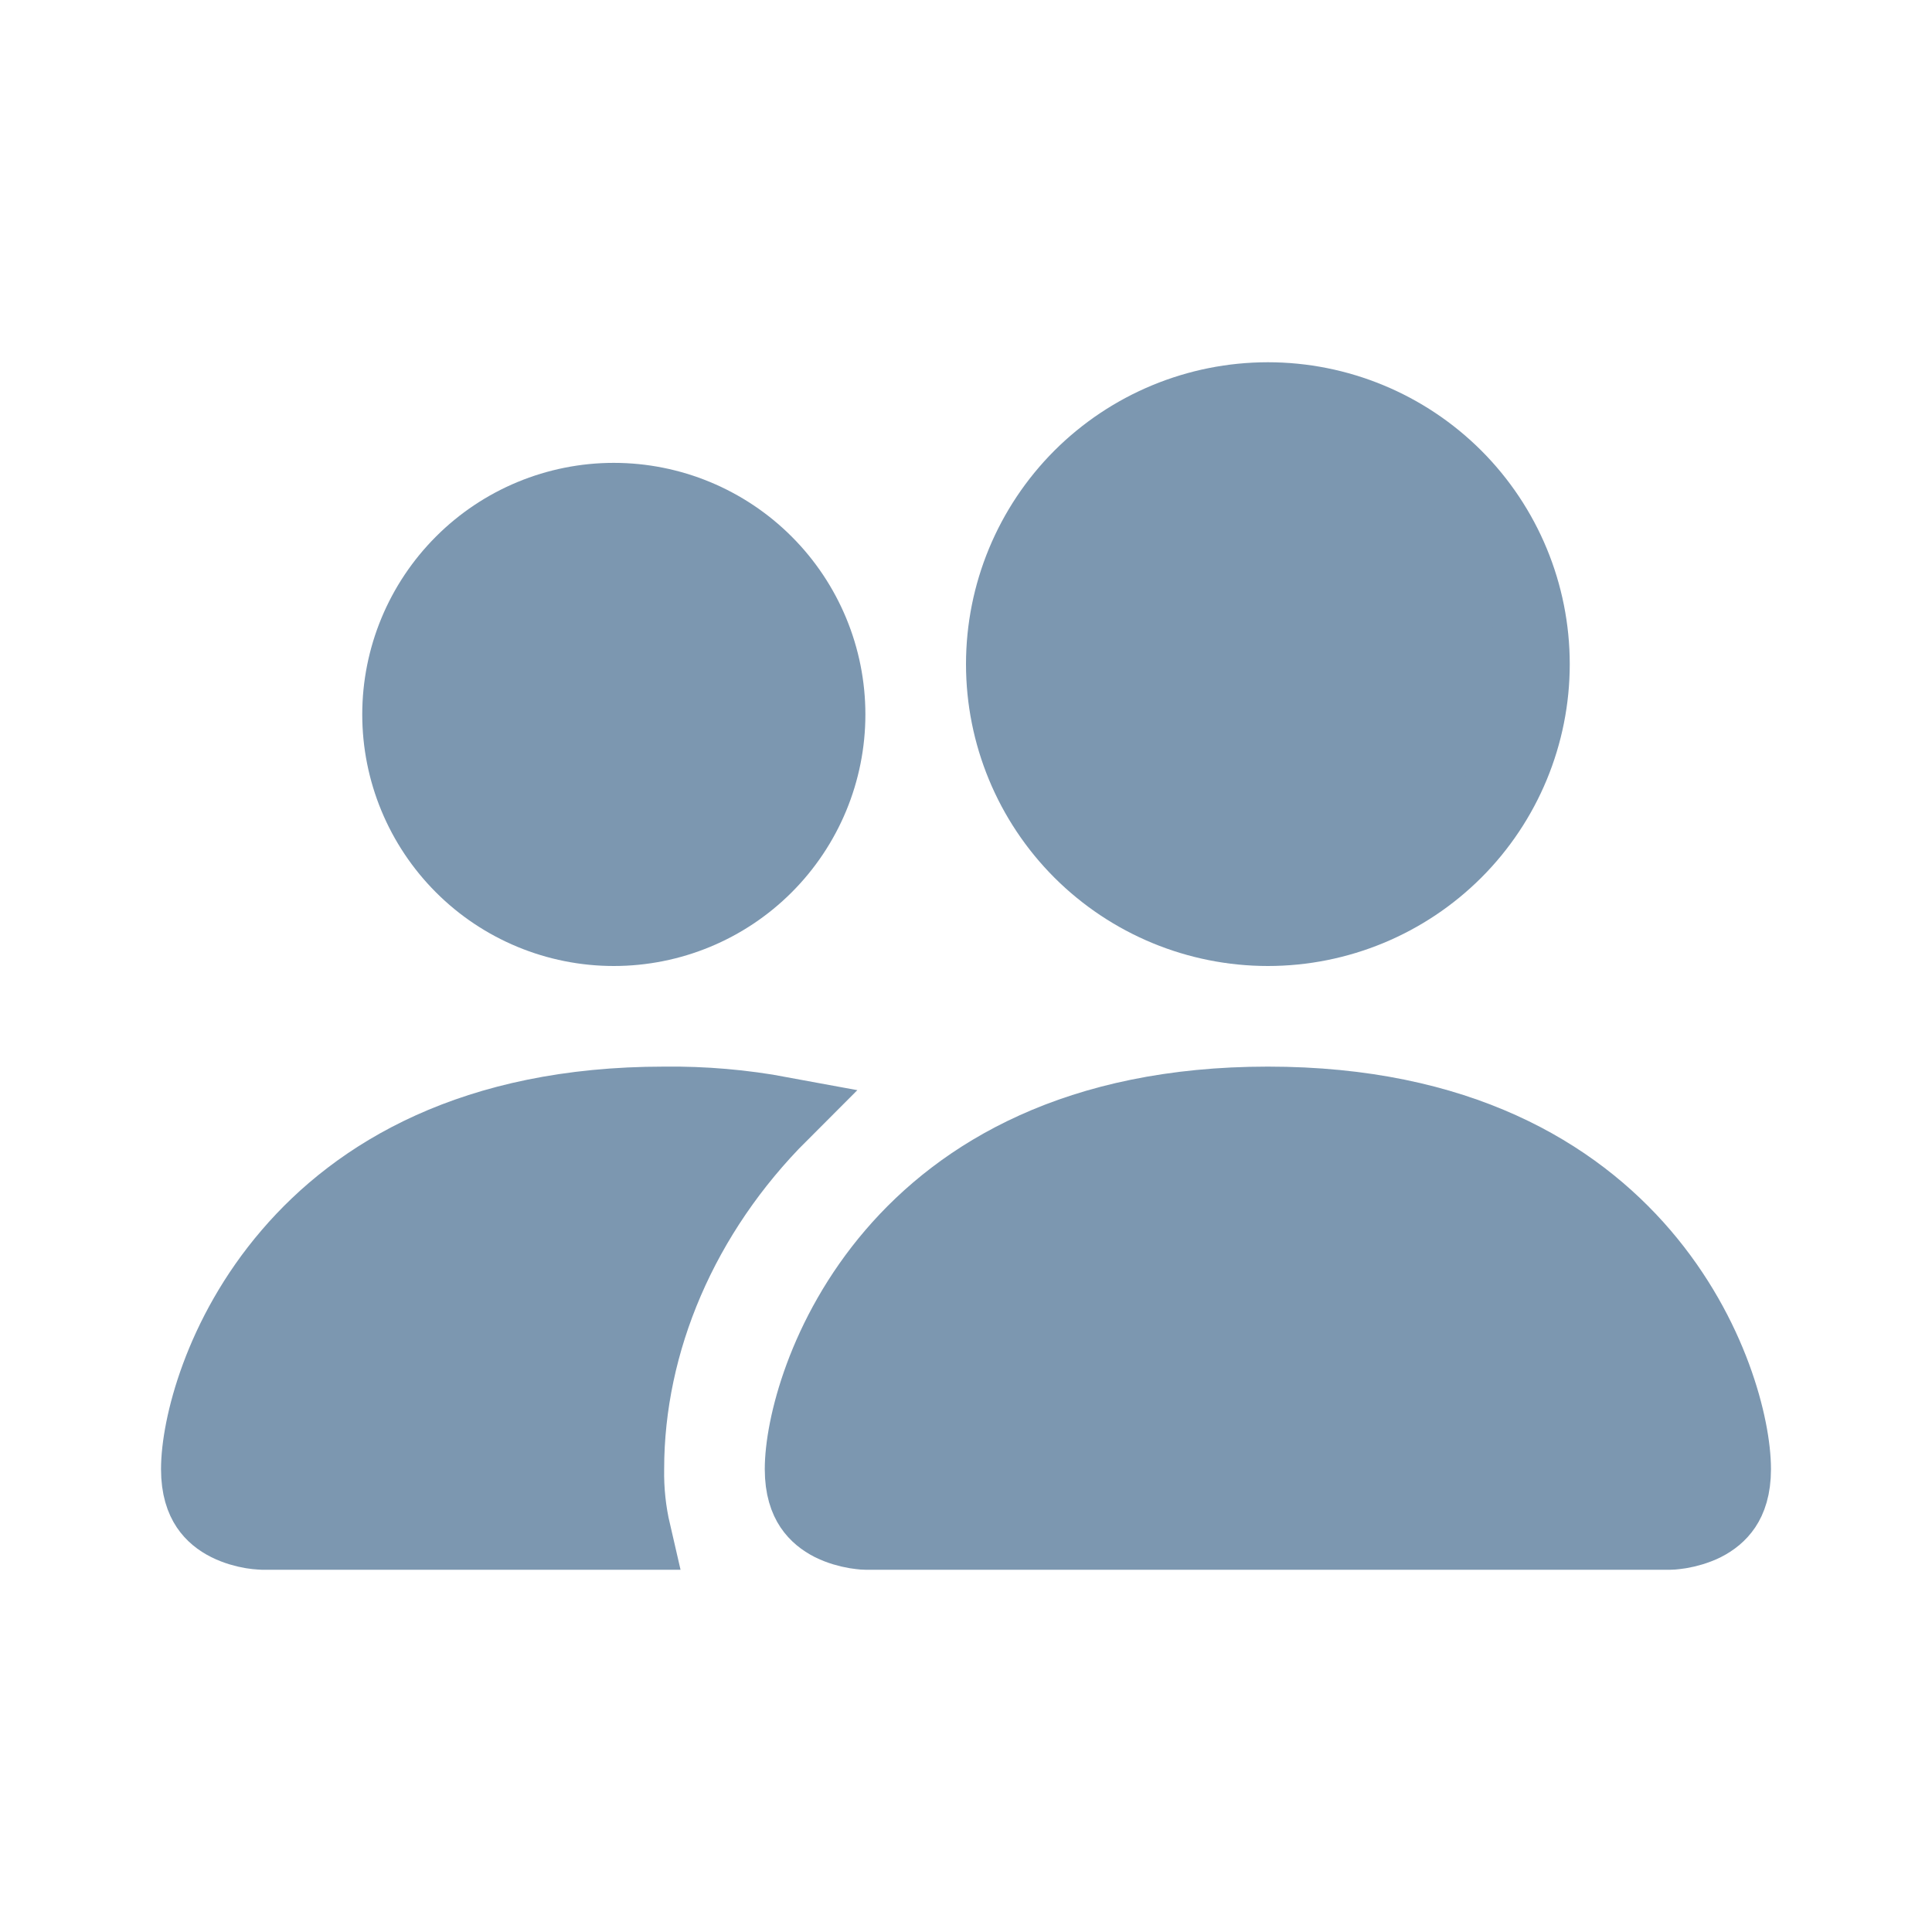
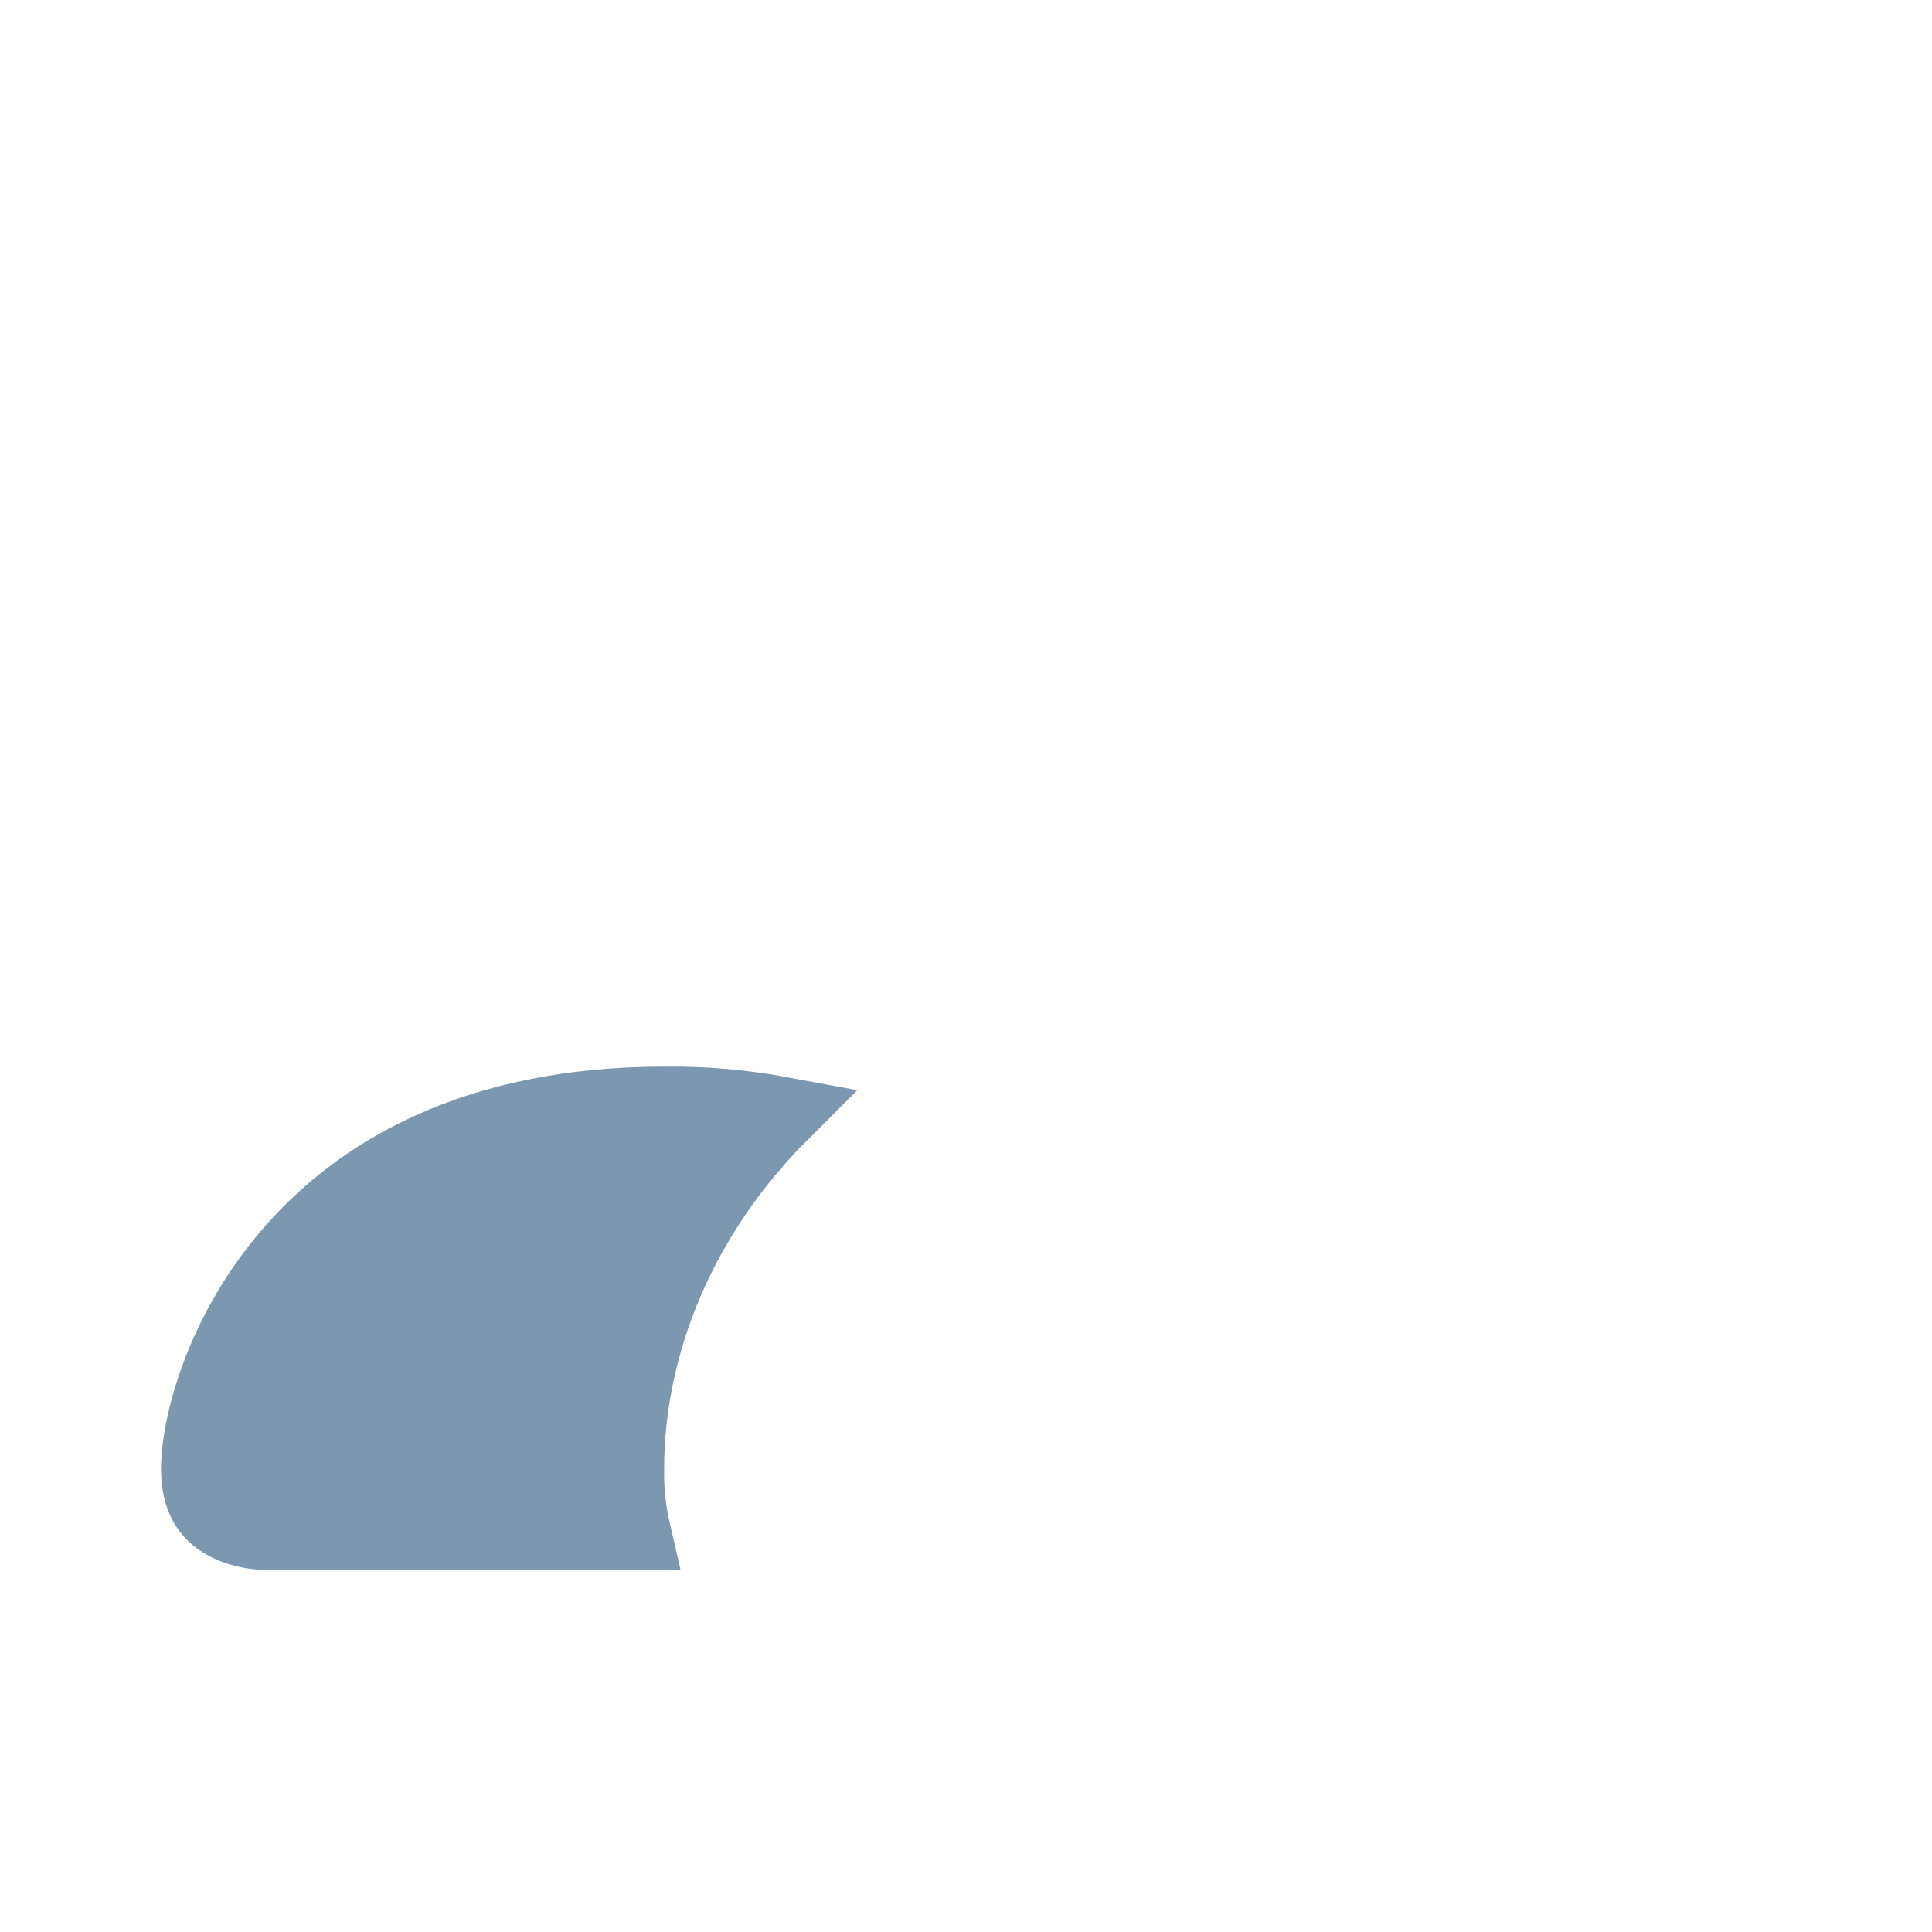
<svg xmlns="http://www.w3.org/2000/svg" width="26" height="26" viewBox="0 0 26 26" fill="none">
-   <path d="M11.647 20.625C11.643 20.625 11.635 20.625 11.623 20.624C11.6 20.622 11.562 20.618 11.517 20.611C11.422 20.595 11.304 20.564 11.192 20.509C11.082 20.453 10.988 20.379 10.919 20.276C10.853 20.177 10.792 20.022 10.792 19.771C10.792 19.213 11.087 17.975 12.025 16.88C12.943 15.809 14.496 14.854 17.063 14.854C19.63 14.854 21.182 15.809 22.1 16.88C23.038 17.975 23.333 19.213 23.333 19.771C23.333 20.022 23.272 20.177 23.206 20.276C23.137 20.379 23.043 20.453 22.933 20.509C22.821 20.564 22.703 20.595 22.609 20.611C22.563 20.618 22.526 20.622 22.502 20.624C22.49 20.625 22.482 20.625 22.478 20.625C22.477 20.625 22.477 20.625 22.476 20.625H11.649C11.649 20.625 11.648 20.625 11.647 20.625ZM19.582 11.457C18.913 12.125 18.007 12.5 17.063 12.5C16.118 12.5 15.212 12.125 14.543 11.457C13.875 10.789 13.5 9.882 13.5 8.938C13.5 7.993 13.875 7.087 14.543 6.418C15.212 5.75 16.118 5.375 17.063 5.375C18.007 5.375 18.913 5.75 19.582 6.418C20.25 7.087 20.625 7.993 20.625 8.938C20.625 9.882 20.25 10.789 19.582 11.457Z" fill="#7C97B0" stroke="#7C97B0" />
  <path d="M3.522 20.625C3.523 20.625 3.524 20.625 3.524 20.625H8.529C8.464 20.345 8.433 20.056 8.438 19.766C8.439 18.058 9.17 16.33 10.512 14.989C9.995 14.893 9.47 14.848 8.943 14.854L8.938 14.854V14.854C6.371 14.854 4.818 15.809 3.901 16.88C2.962 17.974 2.667 19.213 2.667 19.771C2.667 20.022 2.728 20.177 2.794 20.276C2.863 20.379 2.957 20.453 3.067 20.508C3.179 20.564 3.297 20.595 3.392 20.611C3.437 20.618 3.475 20.622 3.498 20.623C3.51 20.624 3.518 20.625 3.522 20.625ZM3.522 20.625L3.522 20.625L3.521 20.625L3.522 20.625Z" fill="#7C97B0" stroke="#7C97B0" />
-   <path d="M8.26 13C9.158 13 10.019 12.644 10.654 12.009C11.289 11.374 11.646 10.513 11.646 9.615C11.646 8.717 11.289 7.856 10.654 7.221C10.019 6.586 9.158 6.229 8.26 6.229C7.363 6.229 6.501 6.586 5.867 7.221C5.232 7.856 4.875 8.717 4.875 9.615C4.875 10.513 5.232 11.374 5.867 12.009C6.501 12.644 7.363 13 8.26 13Z" fill="#7C97B0" />
</svg>